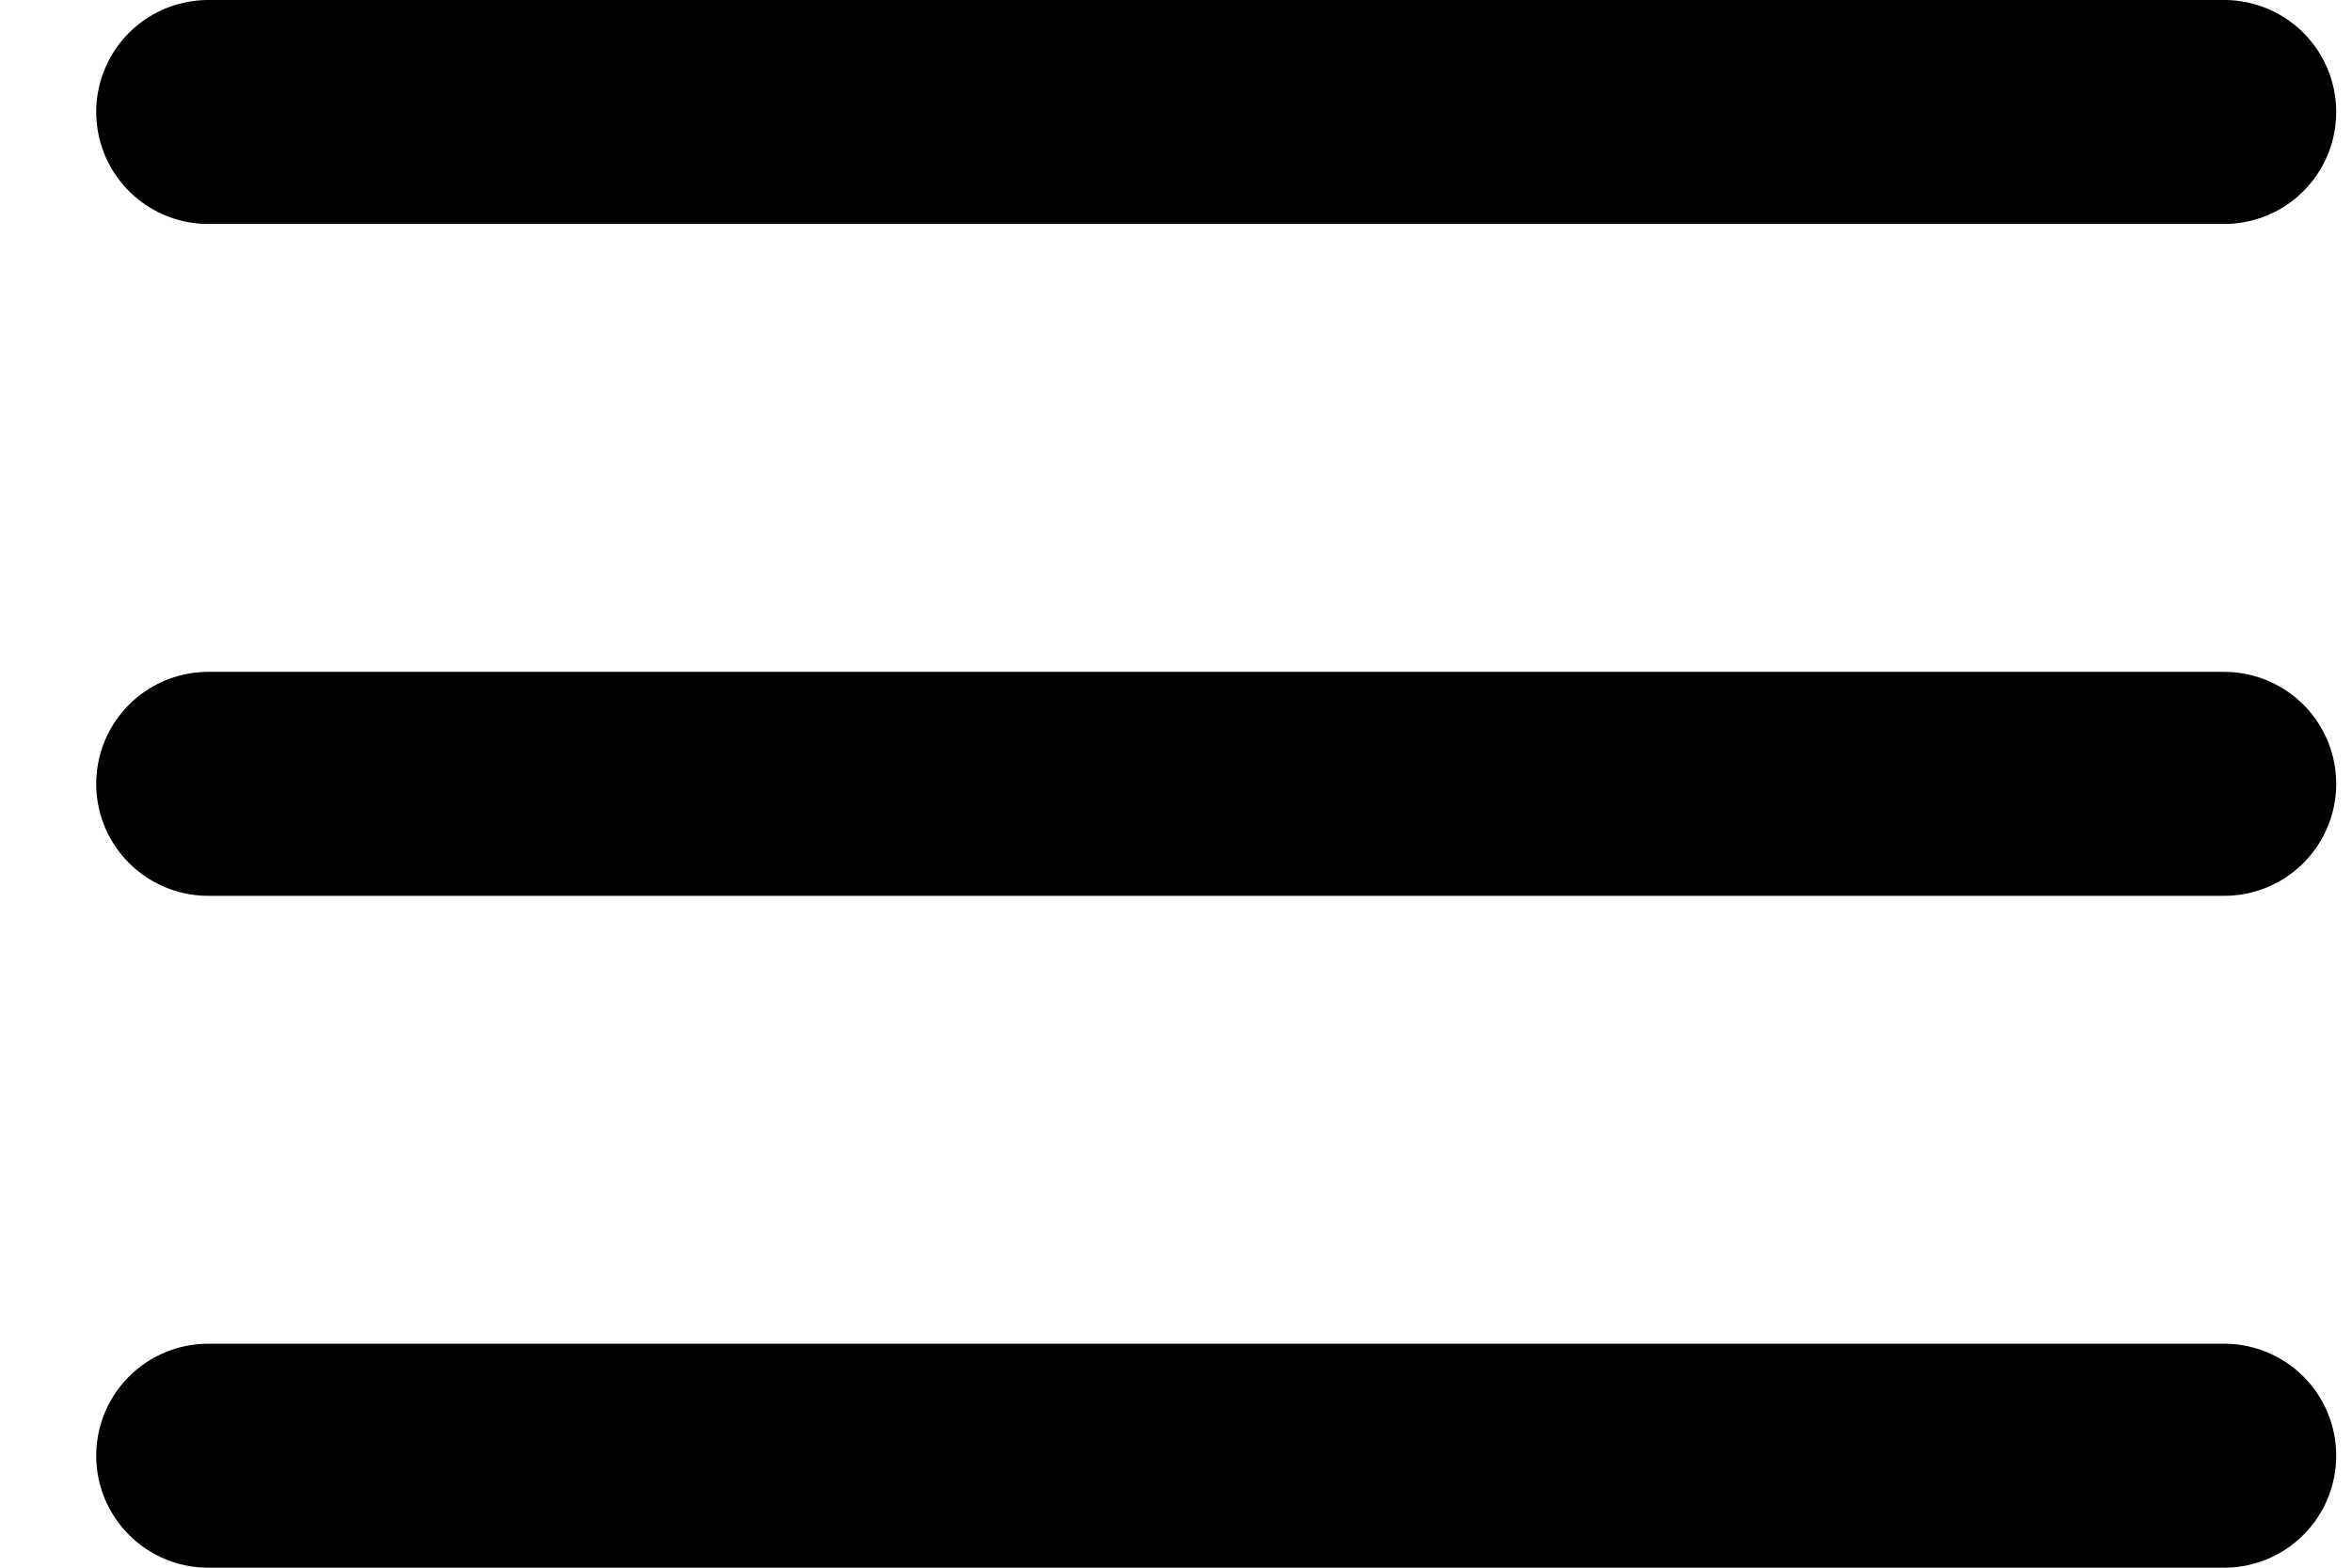
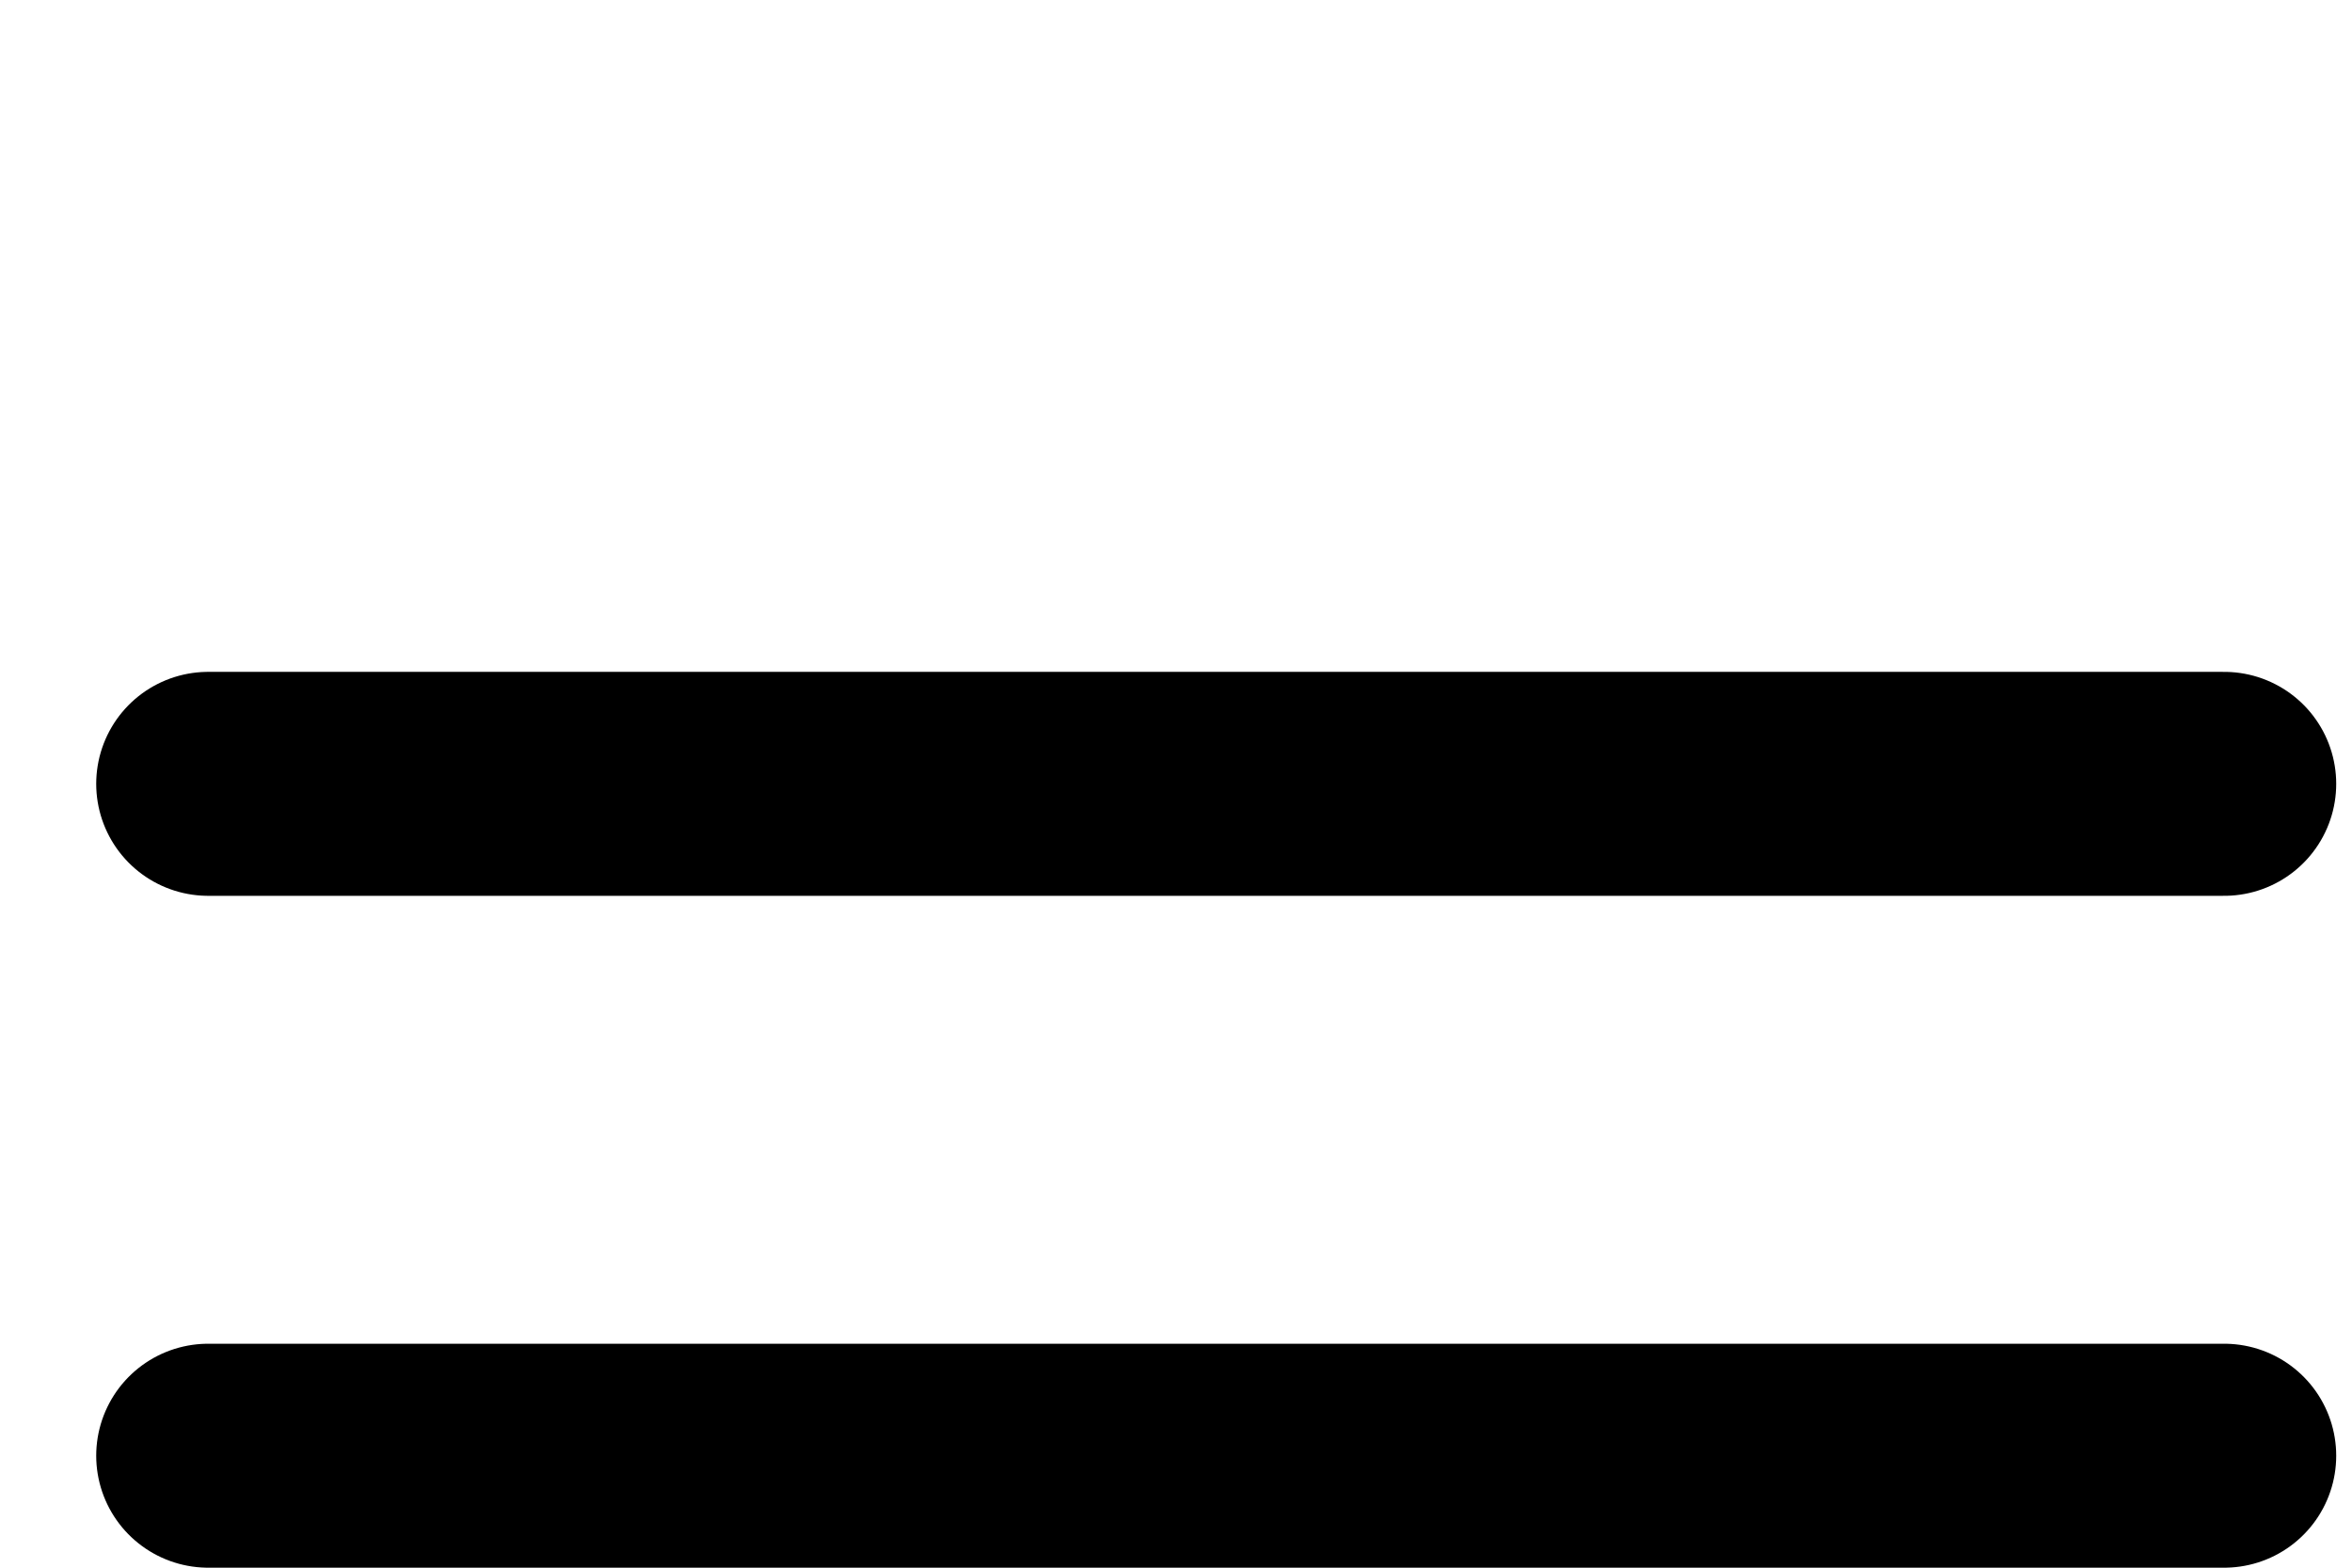
<svg xmlns="http://www.w3.org/2000/svg" width="21" height="14" viewBox="0 0 21 14" fill="none">
  <line x1="1.859" y1="13" x2="19.859" y2="13" stroke="#000000" stroke-width="2" stroke-linecap="round" />
  <line x1="1.859" y1="7" x2="19.859" y2="7" stroke="#000000" stroke-width="2" stroke-linecap="round" />
-   <line x1="1.859" y1="1" x2="19.859" y2="1" stroke="#000000" stroke-width="2" stroke-linecap="round" />
</svg>